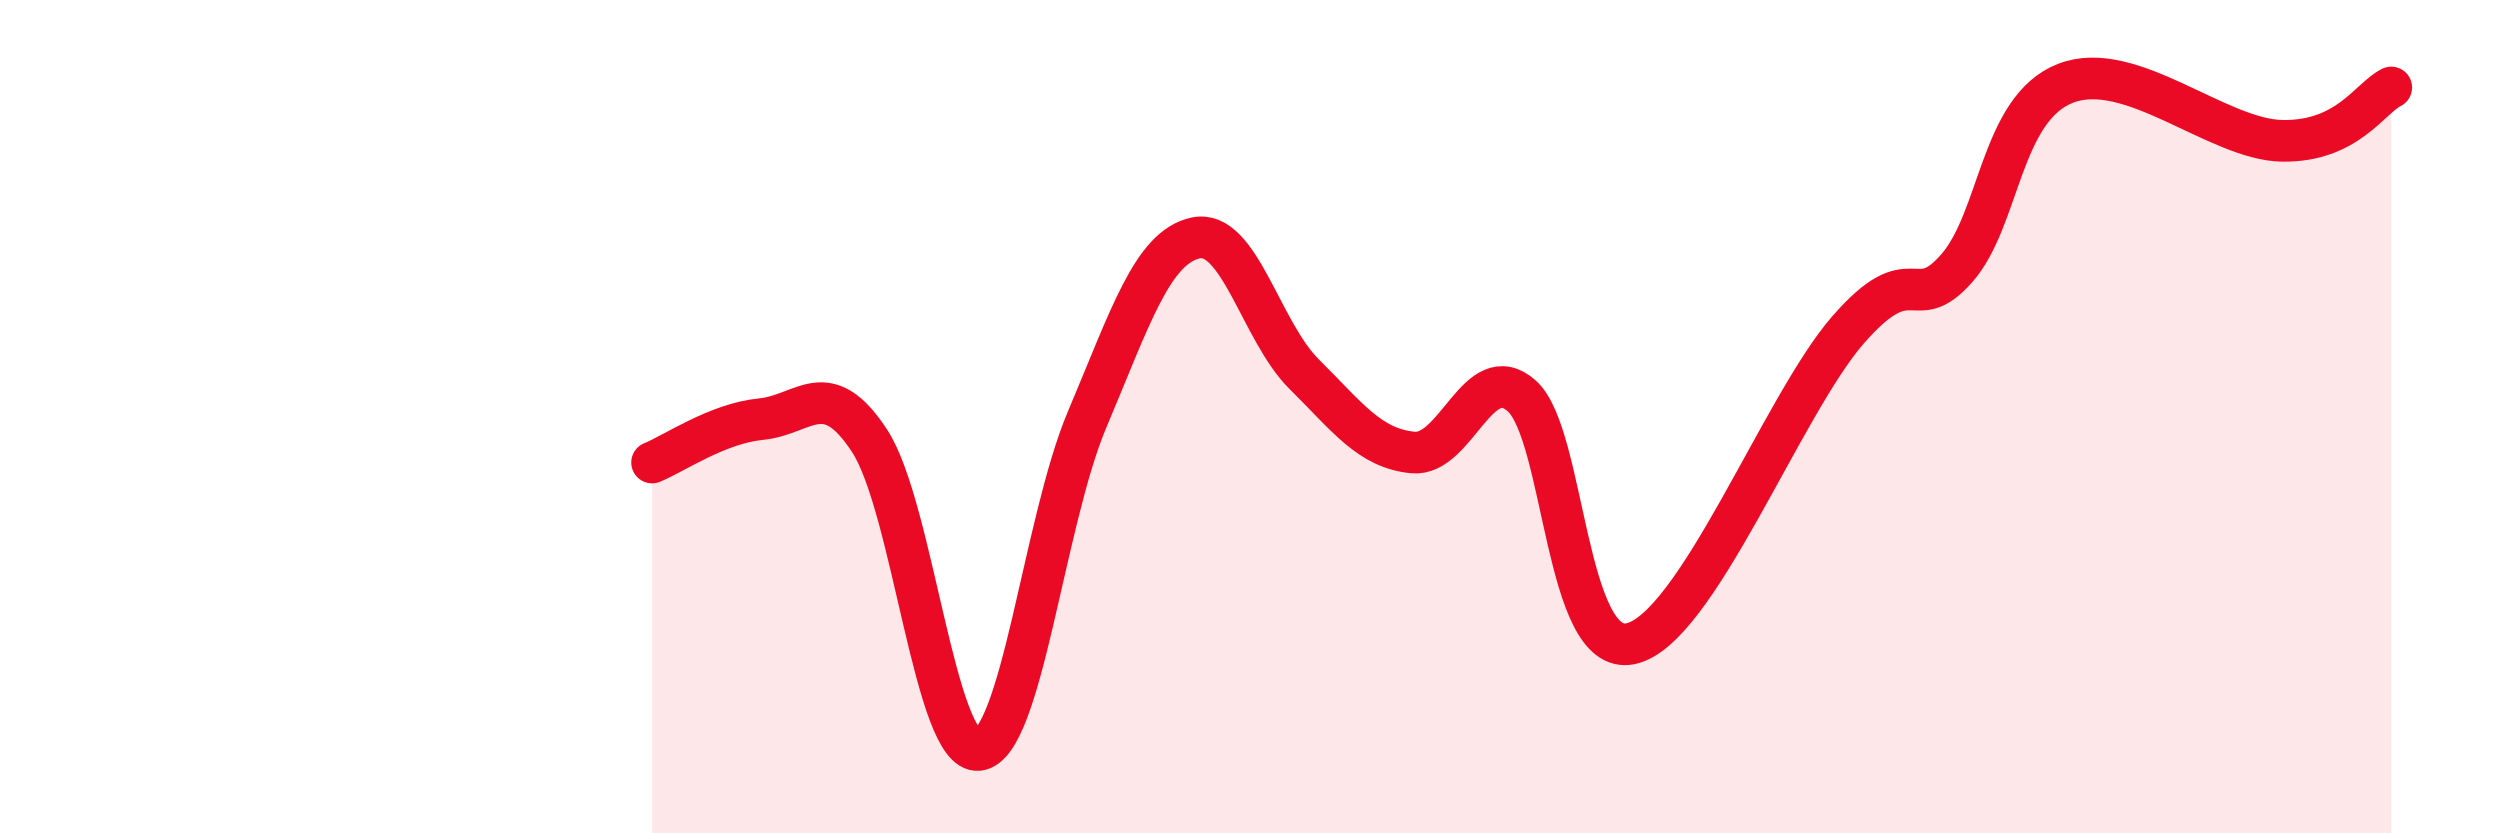
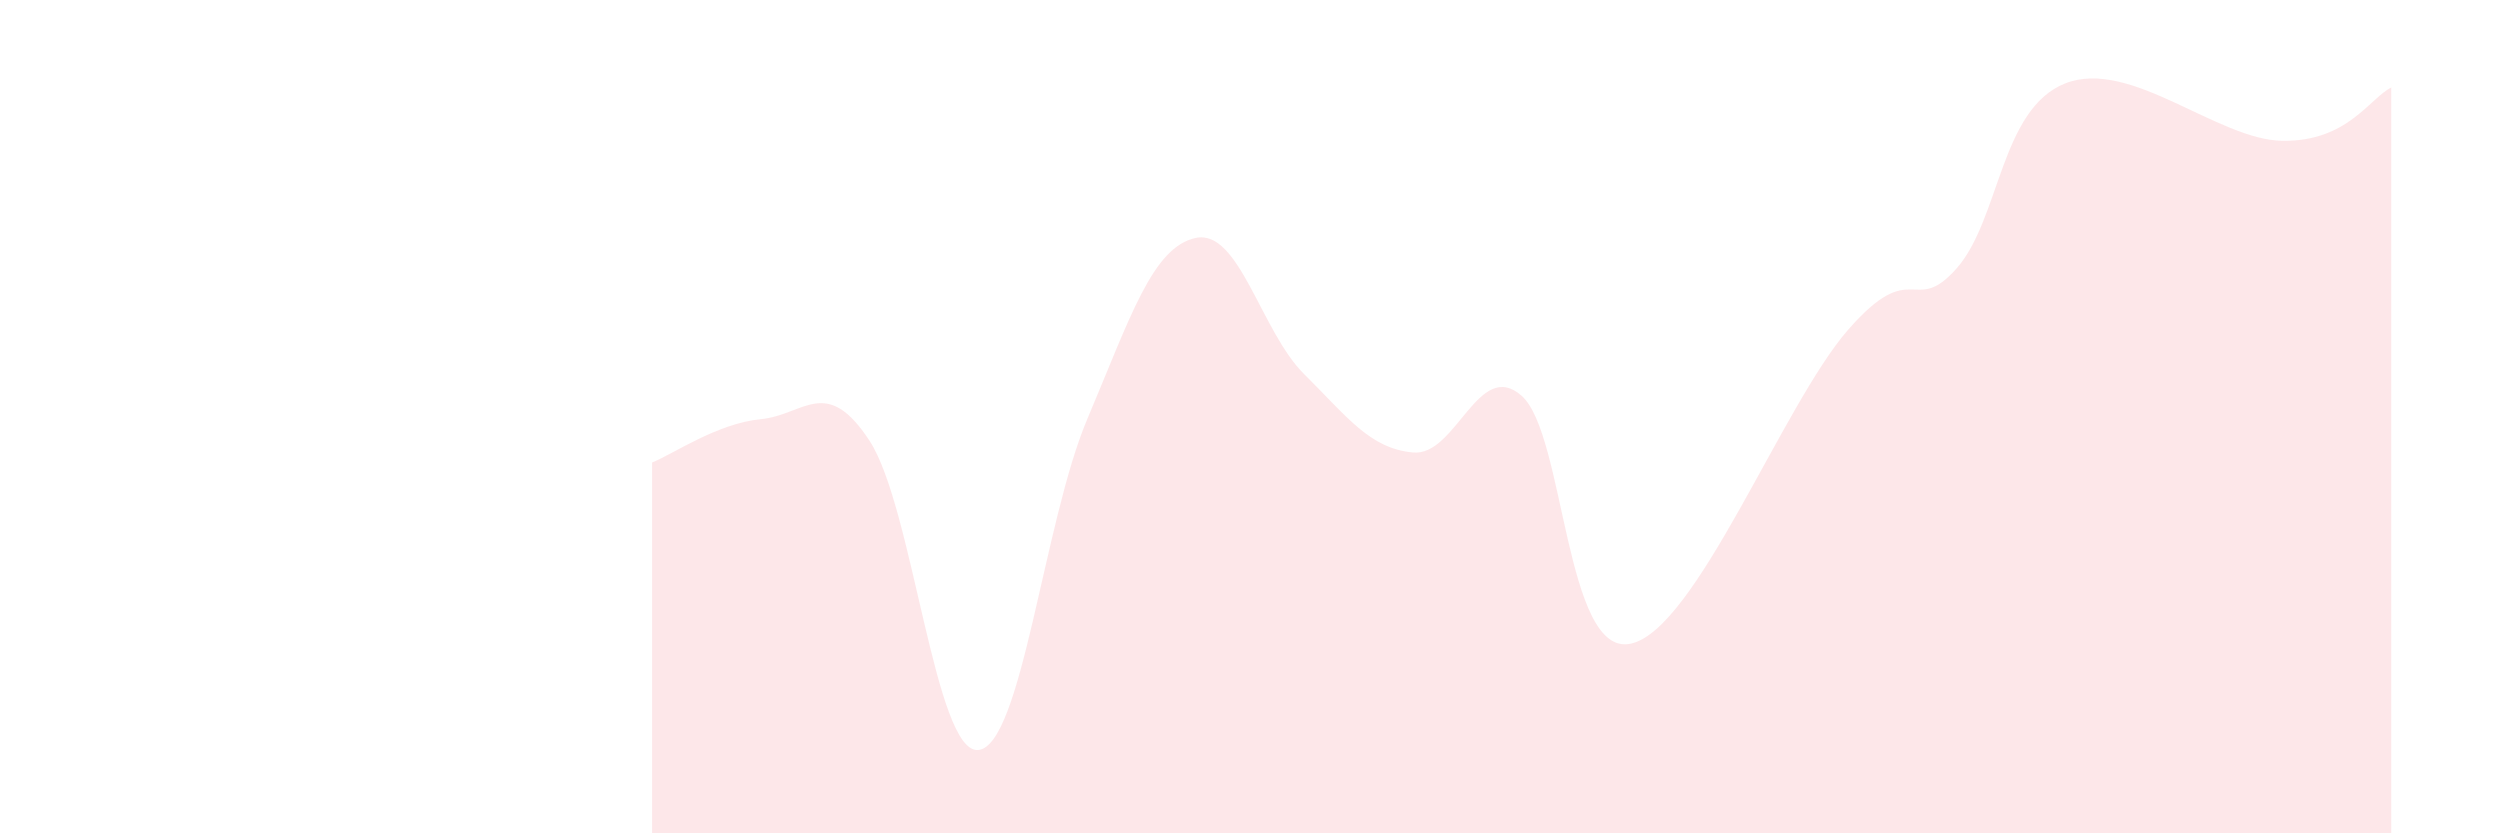
<svg xmlns="http://www.w3.org/2000/svg" width="60" height="20" viewBox="0 0 60 20">
  <path d="M 15.65,11.1 C 16.17,10.89 17.22,10.16 18.26,10.06 C 19.3,9.96 19.83,8.99 20.87,10.58 C 21.91,12.17 22.44,18.1 23.48,18 C 24.52,17.9 25.05,12.53 26.09,10.07 C 27.13,7.61 27.66,5.93 28.7,5.71 C 29.74,5.49 30.26,7.95 31.3,8.98 C 32.34,10.01 32.87,10.76 33.91,10.86 C 34.95,10.96 35.48,8.58 36.52,9.5 C 37.56,10.42 37.56,15.77 39.13,15.45 C 40.7,15.13 42.78,9.72 44.35,7.92 C 45.92,6.12 45.92,7.62 46.96,6.44 C 48,5.26 48.01,2.61 49.57,2 C 51.13,1.39 53.22,3.36 54.78,3.38 C 56.34,3.4 56.87,2.36 57.39,2.1L57.39 20L15.65 20Z" fill="#EB0A25" opacity="0.1" stroke-linecap="round" stroke-linejoin="round" />
-   <path d="M 15.65,11.1 C 16.17,10.89 17.22,10.16 18.26,10.06 C 19.3,9.96 19.83,8.99 20.87,10.58 C 21.91,12.17 22.44,18.1 23.48,18 C 24.52,17.9 25.05,12.53 26.09,10.07 C 27.13,7.61 27.66,5.93 28.7,5.71 C 29.74,5.49 30.26,7.95 31.3,8.98 C 32.34,10.01 32.87,10.76 33.91,10.86 C 34.95,10.96 35.48,8.58 36.52,9.5 C 37.56,10.42 37.56,15.77 39.13,15.45 C 40.7,15.13 42.78,9.72 44.35,7.92 C 45.92,6.12 45.92,7.62 46.96,6.44 C 48,5.26 48.01,2.61 49.57,2 C 51.13,1.39 53.22,3.36 54.78,3.38 C 56.34,3.4 56.87,2.36 57.39,2.1" stroke="#EB0A25" stroke-width="1" fill="none" stroke-linecap="round" stroke-linejoin="round" />
</svg>